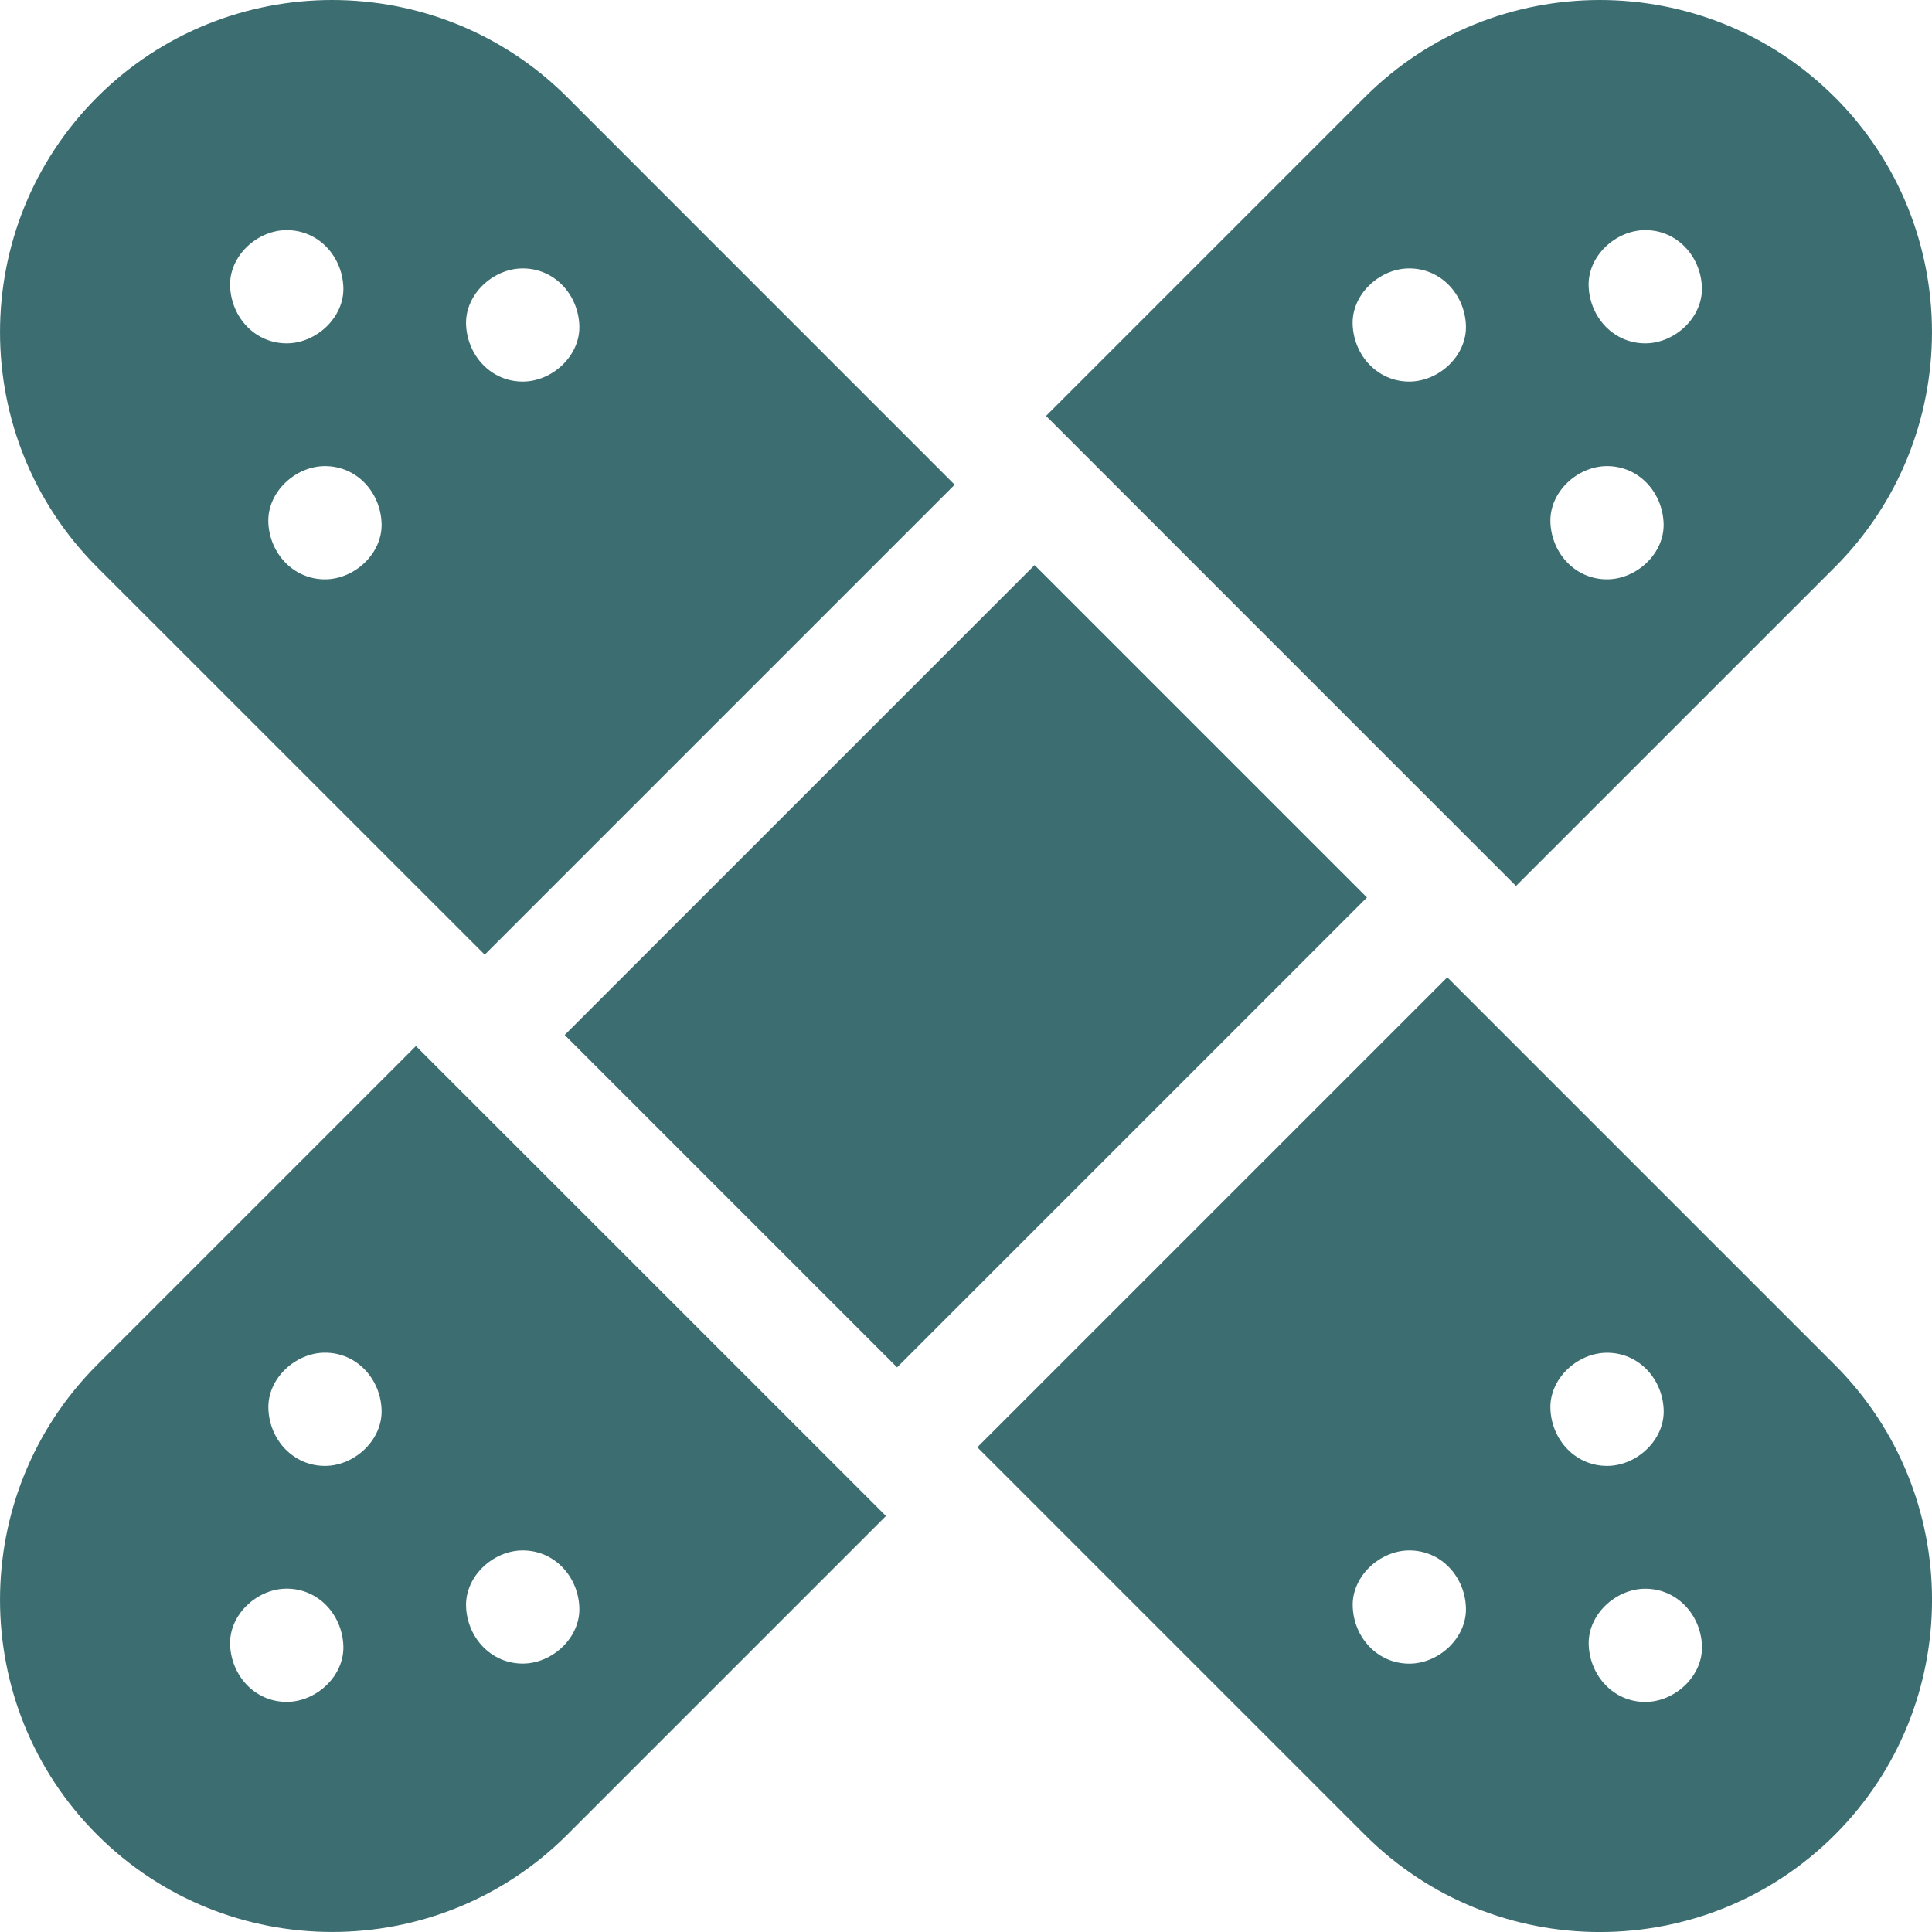
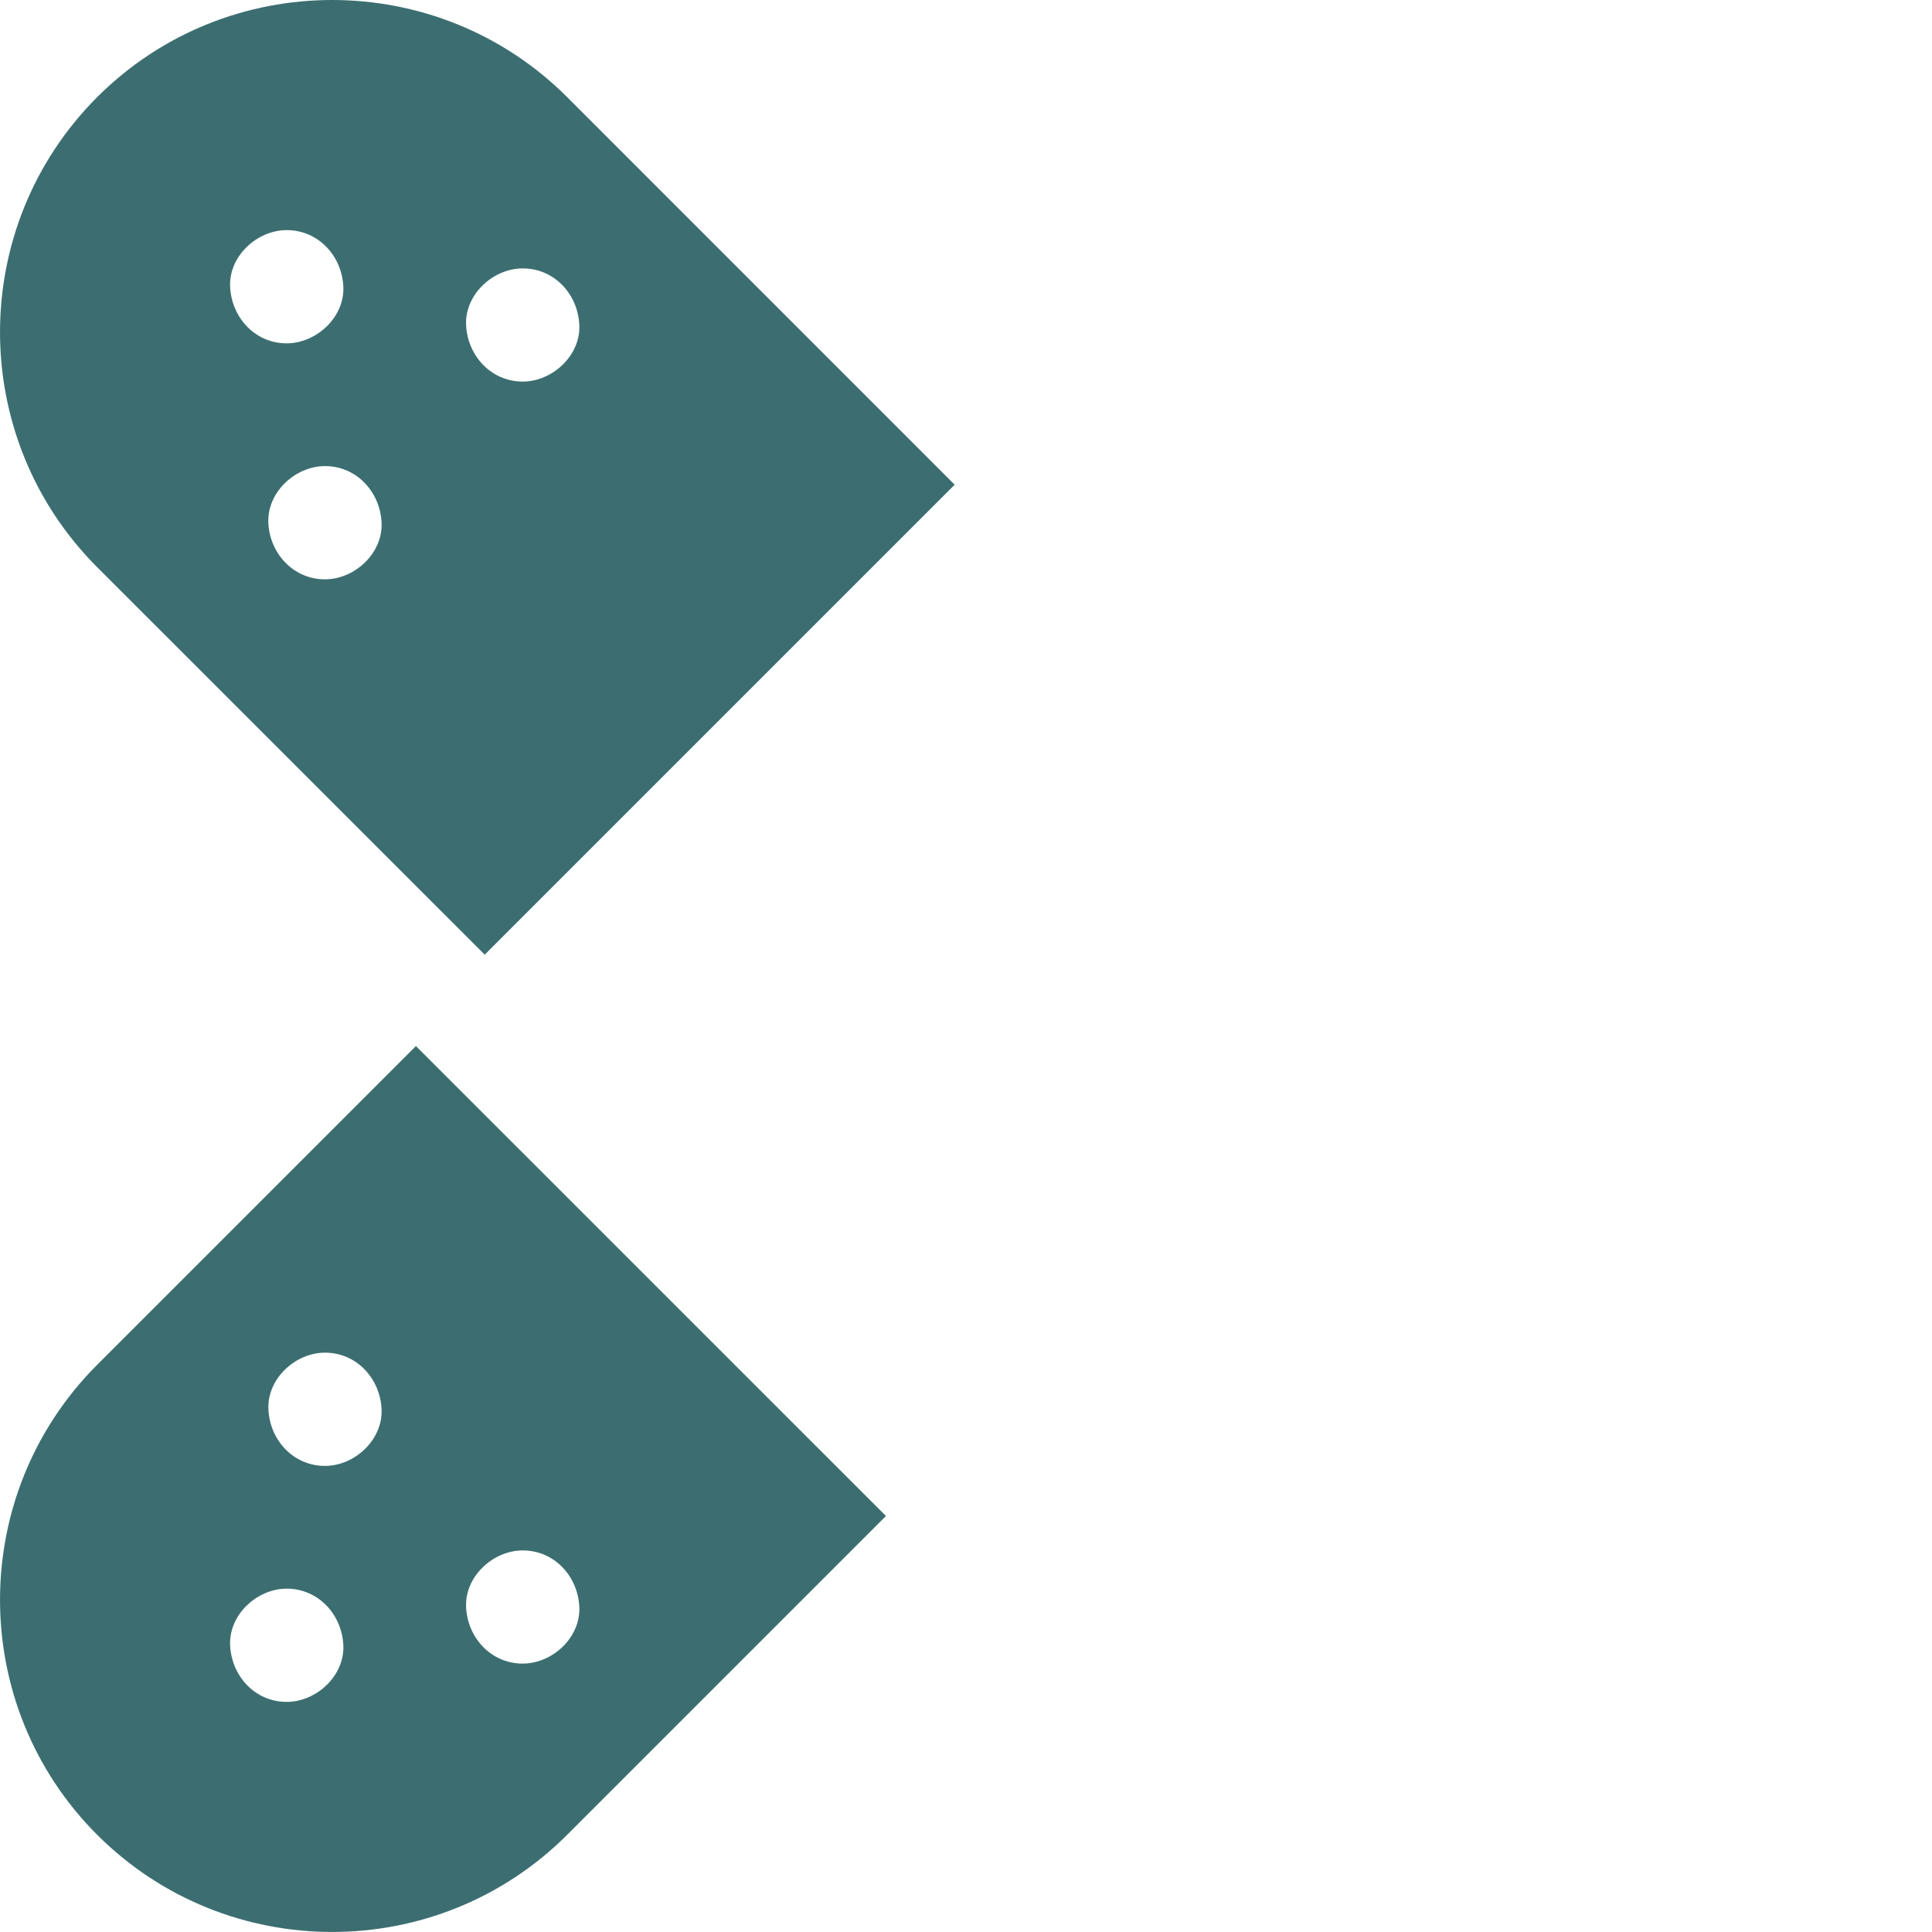
<svg xmlns="http://www.w3.org/2000/svg" width="28" height="28" viewBox="0 0 28 28" fill="none">
  <g clip-path="url(#clip0_7187_15909)">
    <path d="M12.84 21.971L6.028 15.16L1.408 19.78C-0.469 21.658 -0.469 24.714 1.408 26.591C3.286 28.469 6.342 28.469 8.22 26.591L12.84 21.971ZM4.155 24.665C3.695 24.665 3.355 24.289 3.335 23.845C3.315 23.401 3.726 23.024 4.155 23.024C4.615 23.024 4.956 23.4 4.976 23.845C4.996 24.288 4.584 24.665 4.155 24.665ZM4.71 21.245C4.25 21.245 3.909 20.869 3.89 20.424C3.87 19.981 4.281 19.604 4.71 19.604C5.17 19.604 5.51 19.98 5.53 20.424C5.55 20.867 5.139 21.245 4.71 21.245ZM7.576 24.11C7.116 24.11 6.775 23.735 6.755 23.29C6.735 22.847 7.146 22.47 7.576 22.47C8.035 22.47 8.376 22.845 8.396 23.29C8.416 23.733 8.005 24.11 7.576 24.11Z" fill="#3C6E71" />
-     <path d="M21.971 12.84L26.592 8.22C28.469 6.342 28.469 3.286 26.592 1.408L26.591 1.408C25.653 0.47 24.419 0 23.186 0C21.952 0 20.719 0.469 19.78 1.408L15.16 6.028L21.971 12.84ZM23.845 3.335C24.305 3.335 24.645 3.711 24.665 4.155C24.685 4.598 24.274 4.976 23.845 4.976C23.385 4.976 23.044 4.6 23.024 4.155C23.004 3.712 23.416 3.335 23.845 3.335ZM23.29 6.755C23.75 6.755 24.09 7.131 24.11 7.576C24.13 8.019 23.719 8.396 23.29 8.396C22.83 8.396 22.489 8.02 22.47 7.576C22.45 7.132 22.861 6.755 23.29 6.755ZM20.424 3.89C20.884 3.89 21.225 4.265 21.245 4.71C21.265 5.153 20.854 5.53 20.424 5.53C19.965 5.53 19.624 5.154 19.604 4.71C19.584 4.267 19.995 3.89 20.424 3.89Z" fill="#3C6E71" />
    <path d="M1.408 8.22L7.025 13.836L13.836 7.025L8.22 1.408C7.281 0.469 6.047 0 4.814 0C3.581 0 2.347 0.469 1.408 1.408C-0.469 3.286 -0.469 6.342 1.408 8.22ZM7.576 3.89C8.035 3.89 8.376 4.265 8.396 4.71C8.416 5.153 8.005 5.53 7.576 5.53C7.116 5.53 6.775 5.154 6.755 4.71C6.735 4.267 7.146 3.89 7.576 3.89ZM5.53 7.576C5.55 8.019 5.139 8.396 4.71 8.396C4.25 8.396 3.909 8.02 3.889 7.576C3.87 7.132 4.281 6.755 4.71 6.755C5.17 6.755 5.51 7.131 5.53 7.576ZM4.155 3.335C4.615 3.335 4.956 3.711 4.976 4.155C4.996 4.598 4.584 4.976 4.155 4.976C3.695 4.976 3.355 4.6 3.335 4.155C3.315 3.712 3.726 3.335 4.155 3.335Z" fill="#3C6E71" />
-     <path d="M26.592 19.781L20.975 14.164L14.164 20.975L19.781 26.592C21.659 28.47 24.714 28.47 26.592 26.592L26.592 26.592C28.47 24.714 28.47 21.659 26.592 19.781ZM20.425 24.111C19.965 24.111 19.624 23.735 19.605 23.291C19.585 22.848 19.996 22.47 20.425 22.47C20.885 22.47 21.226 22.846 21.245 23.291C21.265 23.734 20.854 24.111 20.425 24.111ZM22.47 20.425C22.45 19.982 22.861 19.605 23.291 19.605C23.75 19.605 24.091 19.98 24.111 20.425C24.131 20.868 23.72 21.245 23.291 21.245C22.831 21.245 22.49 20.869 22.47 20.425ZM23.845 24.666C23.385 24.666 23.045 24.29 23.025 23.845C23.005 23.402 23.416 23.025 23.845 23.025C24.305 23.025 24.646 23.401 24.666 23.845C24.686 24.288 24.274 24.666 23.845 24.666Z" fill="#3C6E71" />
-     <path d="M8.184 15L14.994 8.19L19.811 13.007L13.001 19.817L8.184 15Z" fill="#3C6E71" />
  </g>
  <defs>
    <clipPath id="clip0_7187_15909">
      <rect width="28" height="28" fill="white" />
    </clipPath>
  </defs>
</svg>